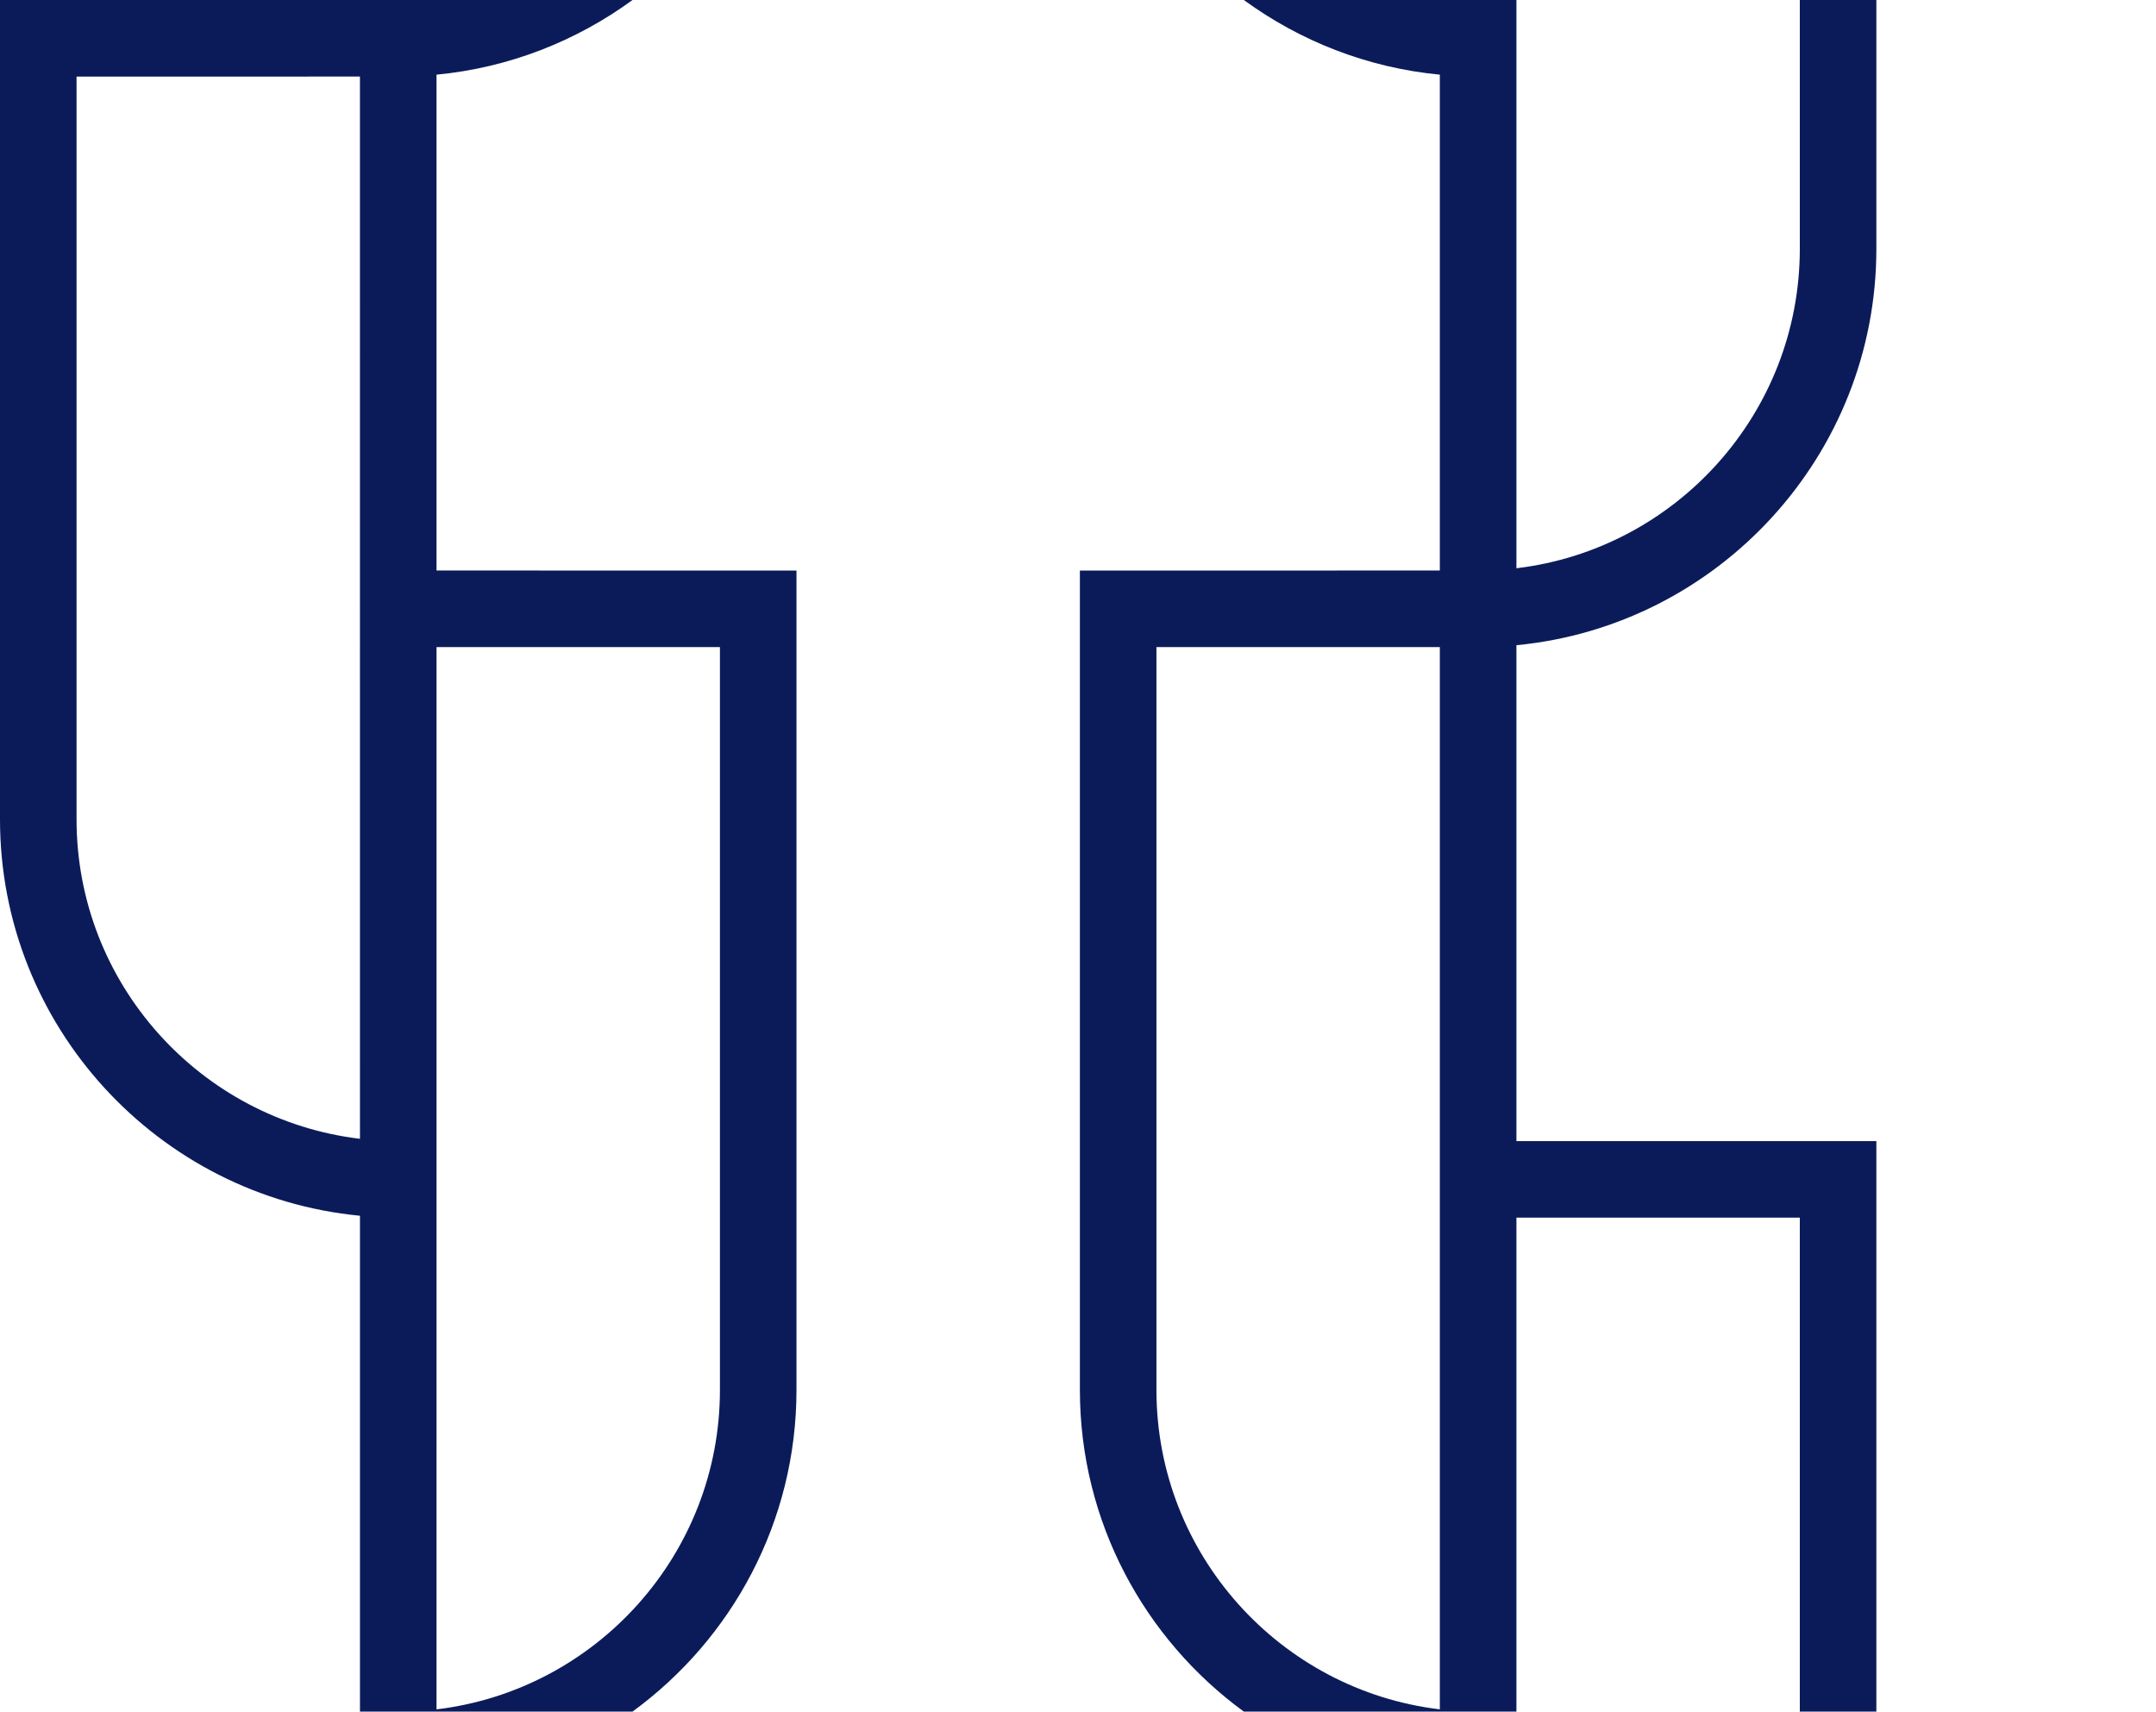
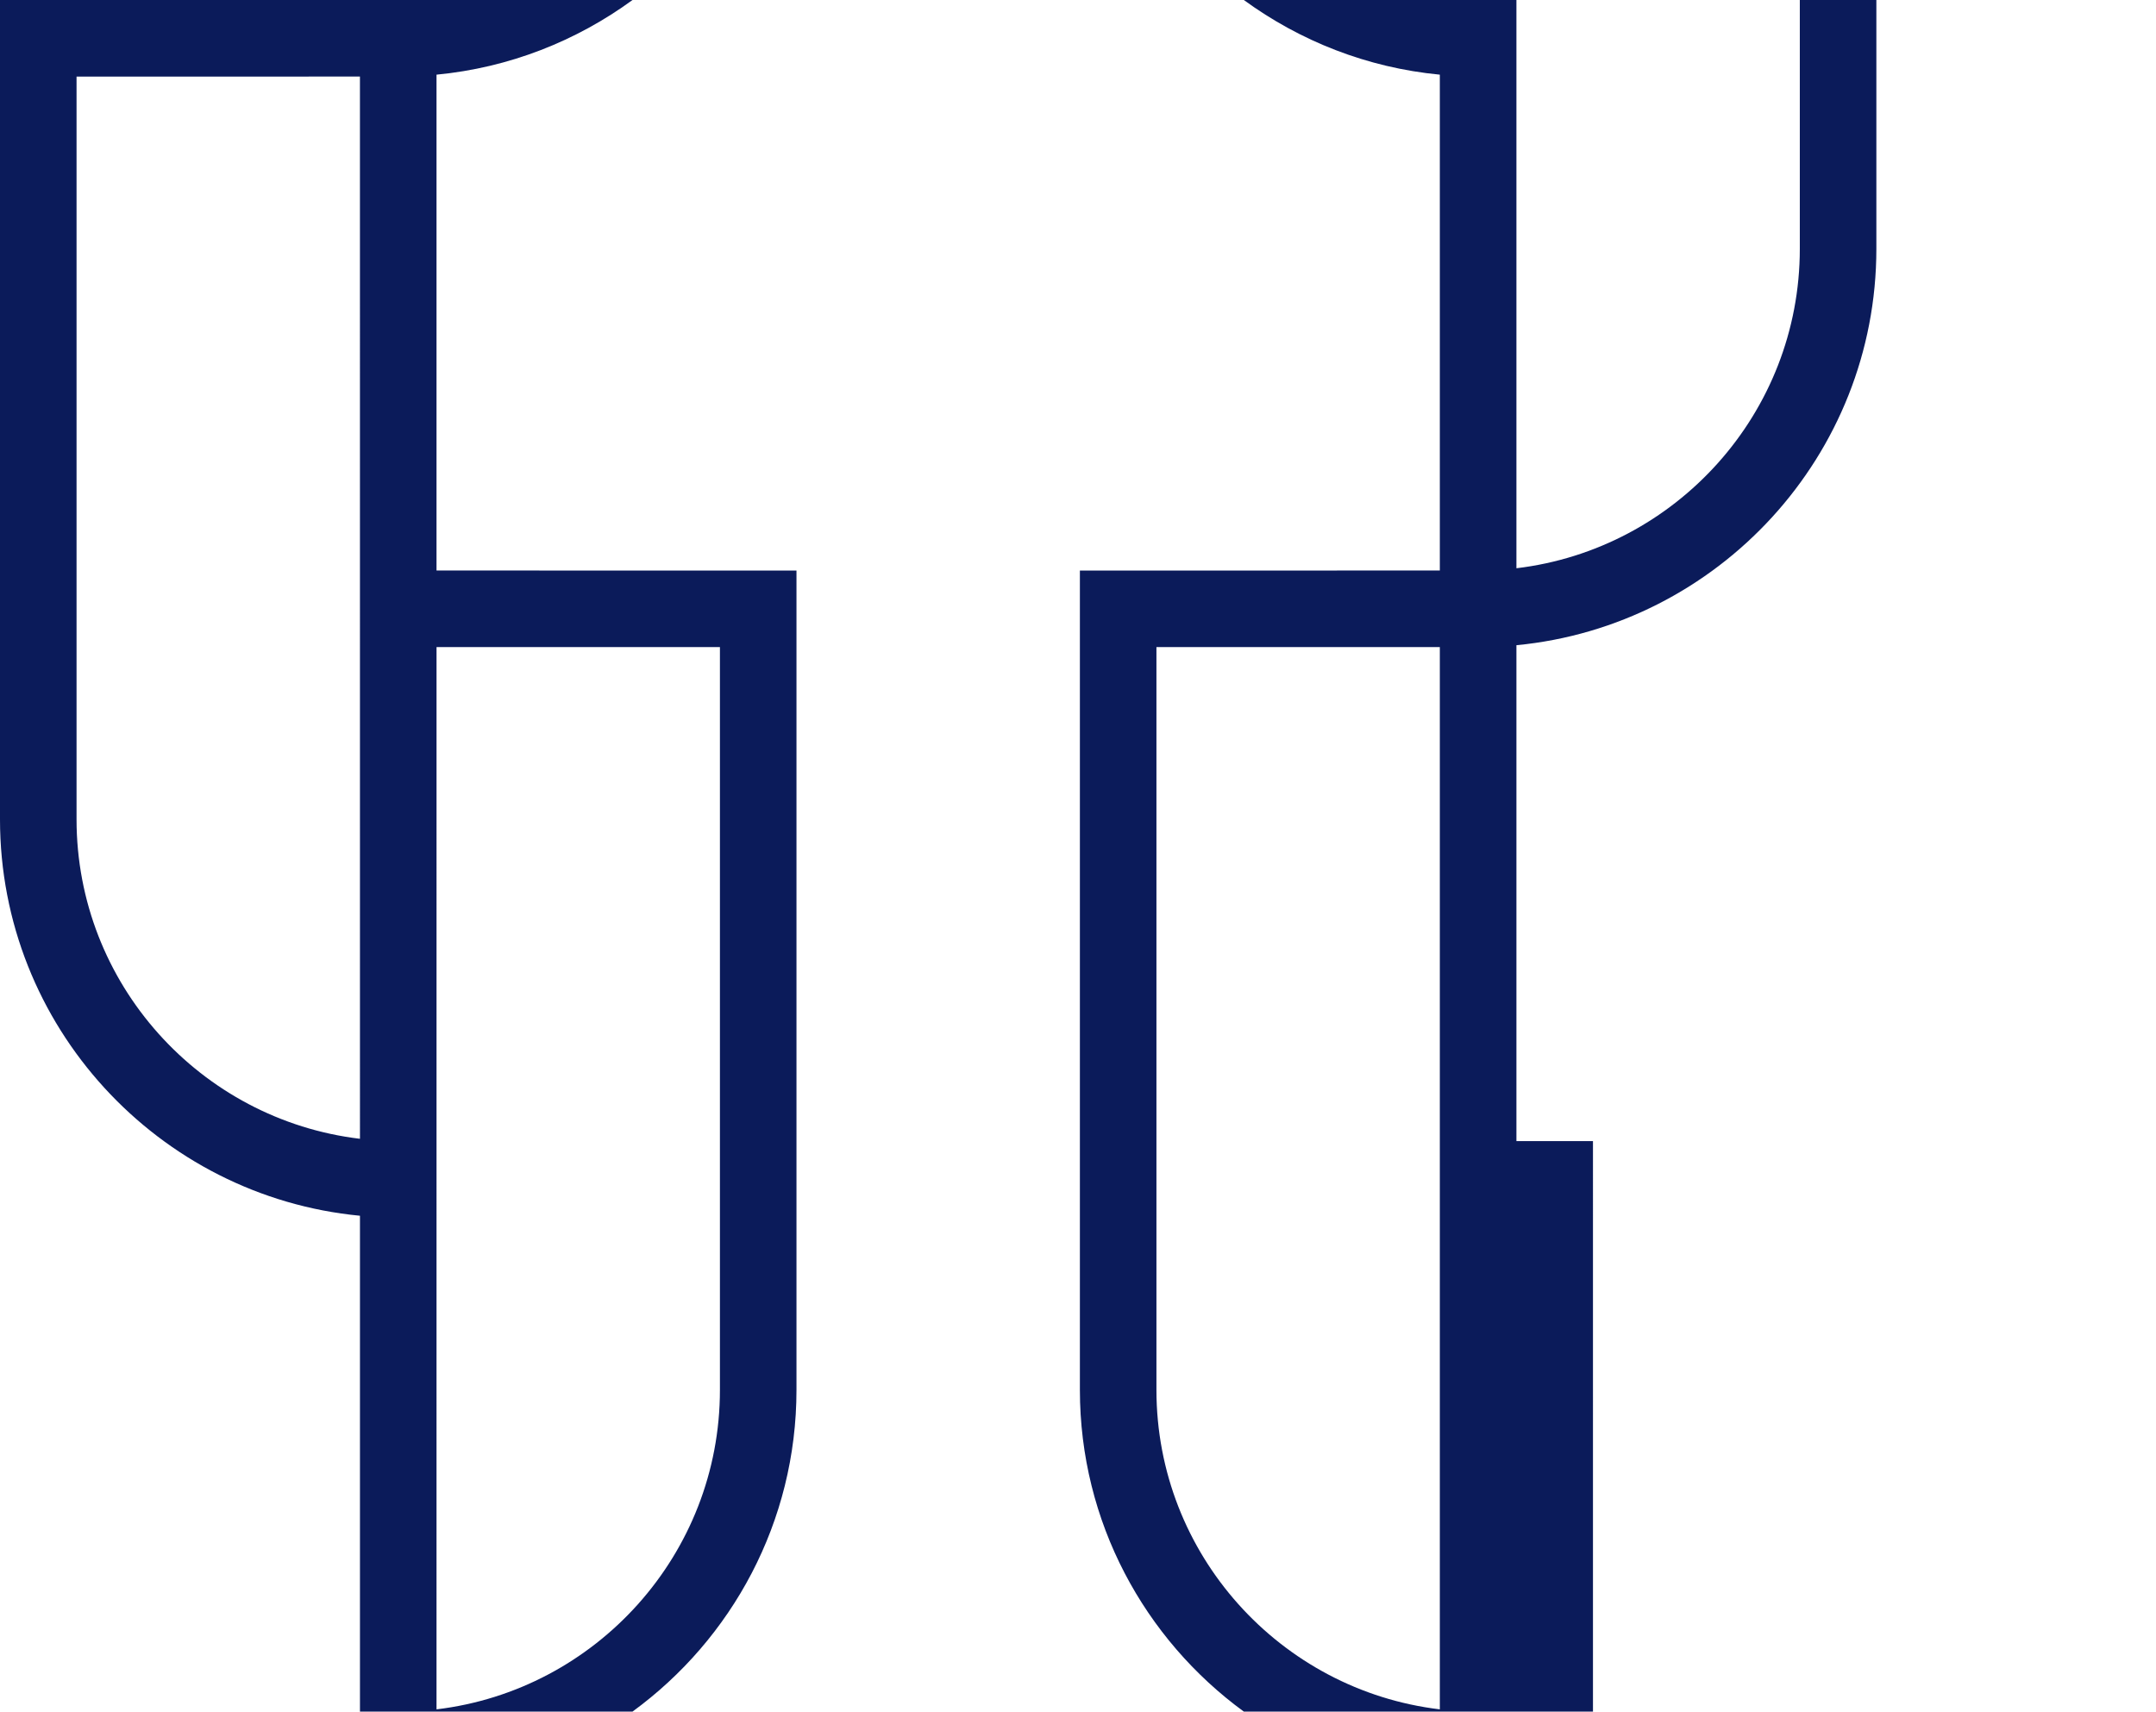
<svg xmlns="http://www.w3.org/2000/svg" version="1.1" id="Vrstva_1" x="0px" y="0px" width="97px" height="77px" viewBox="0 0 97 77" enable-background="new 0 0 97 77" xml:space="preserve">
-   <path fill="#0B1B5A" d="M84.419,11.193V0h-3.444v11.193c0,7.398-5.578,13.517-12.75,14.371V0H55.961  c2.523,1.842,5.542,3.046,8.818,3.359v22.307l-16.194,0.001v36.86c0,5.941,2.91,11.213,7.376,14.473h12.264V54.777h12.75V77h3.444  V51.334H68.225V29.026C77.298,28.157,84.419,20.492,84.419,11.193z M52.029,62.527V29.111l12.75-0.001v47.789  C57.607,76.044,52.029,69.926,52.029,62.527z M19.639,3.359C22.916,3.046,25.935,1.842,28.457,0H0v36.86  c0,9.299,7.121,16.963,16.195,17.833V77h12.262c4.467-3.26,7.377-8.531,7.377-14.473v-36.86l-16.195-0.001V3.359z M3.444,36.86  V3.445l12.75-0.001l0.001,47.787C9.022,50.377,3.444,44.258,3.444,36.86z M19.64,29.11l12.75,0.001v33.417  c0,7.397-5.578,13.517-12.751,14.371L19.64,29.11z" />
+   <path fill="#0B1B5A" d="M84.419,11.193V0h-3.444v11.193c0,7.398-5.578,13.517-12.75,14.371V0H55.961  c2.523,1.842,5.542,3.046,8.818,3.359v22.307l-16.194,0.001v36.86c0,5.941,2.91,11.213,7.376,14.473h12.264V54.777V77h3.444  V51.334H68.225V29.026C77.298,28.157,84.419,20.492,84.419,11.193z M52.029,62.527V29.111l12.75-0.001v47.789  C57.607,76.044,52.029,69.926,52.029,62.527z M19.639,3.359C22.916,3.046,25.935,1.842,28.457,0H0v36.86  c0,9.299,7.121,16.963,16.195,17.833V77h12.262c4.467-3.26,7.377-8.531,7.377-14.473v-36.86l-16.195-0.001V3.359z M3.444,36.86  V3.445l12.75-0.001l0.001,47.787C9.022,50.377,3.444,44.258,3.444,36.86z M19.64,29.11l12.75,0.001v33.417  c0,7.397-5.578,13.517-12.751,14.371L19.64,29.11z" />
</svg>